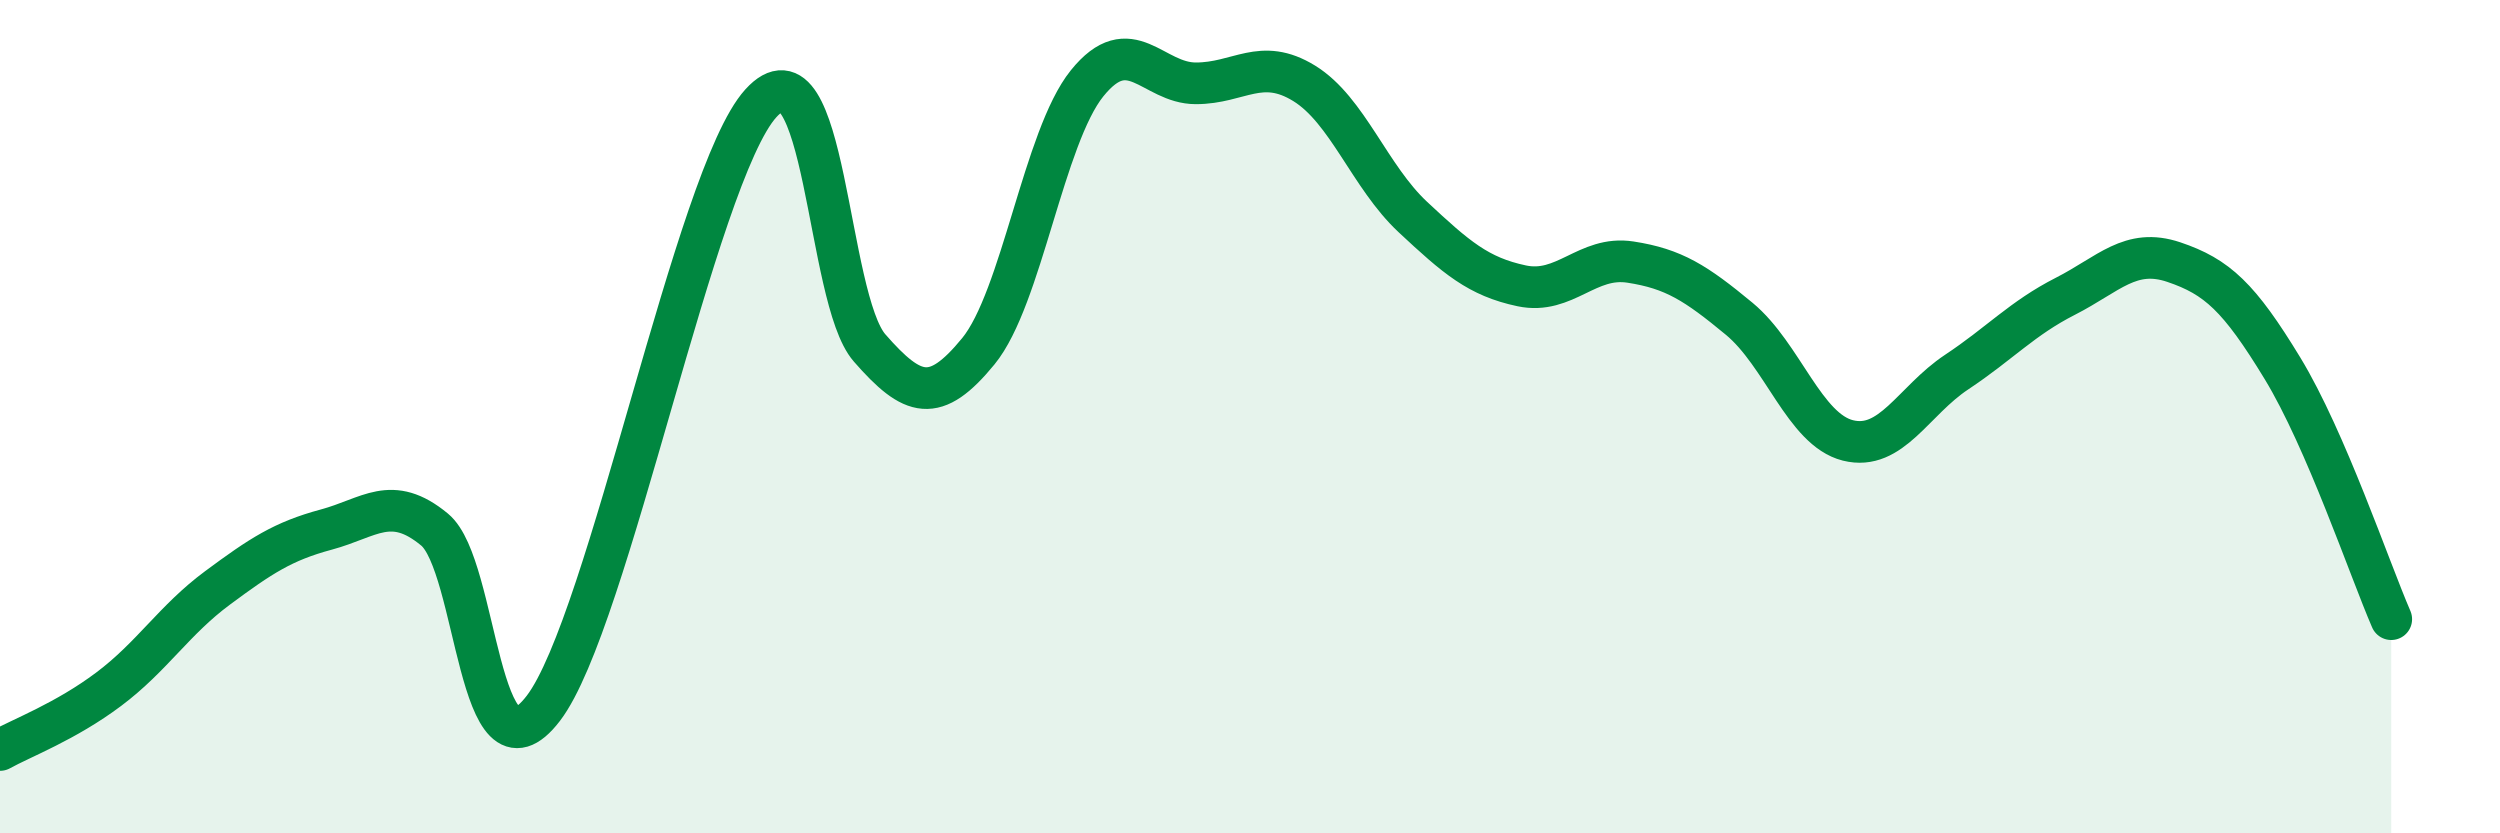
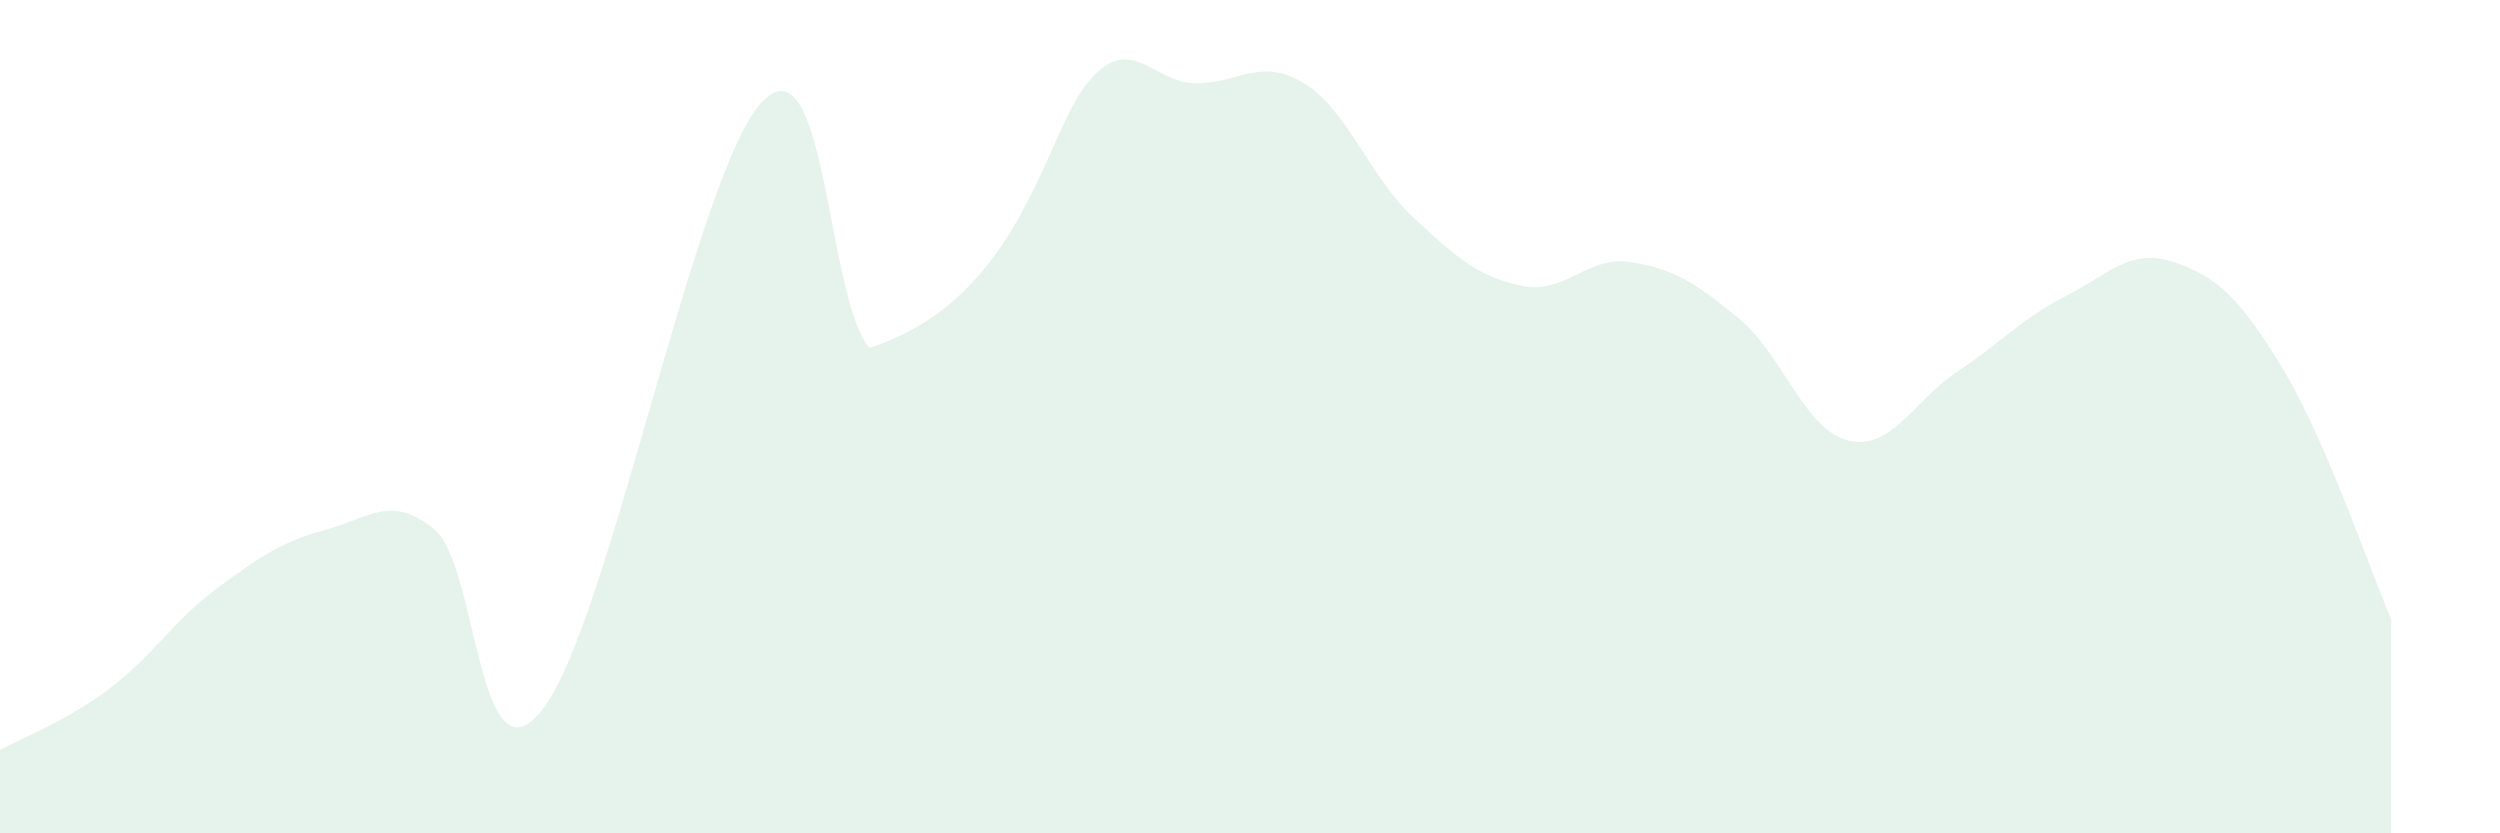
<svg xmlns="http://www.w3.org/2000/svg" width="60" height="20" viewBox="0 0 60 20">
-   <path d="M 0,18 C 0.52,17.71 1.57,17.32 2.61,16.54 C 3.65,15.76 4.18,14.88 5.22,14.11 C 6.26,13.34 6.79,12.99 7.83,12.71 C 8.87,12.43 9.39,11.85 10.43,12.71 C 11.47,13.57 11.47,19.05 13.04,17 C 14.61,14.95 16.69,4.21 18.26,2.48 C 19.83,0.75 19.83,7.16 20.87,8.35 C 21.91,9.54 22.44,9.7 23.48,8.43 C 24.52,7.16 25.05,3.29 26.09,2 C 27.13,0.71 27.66,2 28.7,2 C 29.74,2 30.26,1.36 31.3,2 C 32.34,2.64 32.87,4.24 33.91,5.21 C 34.95,6.18 35.48,6.64 36.52,6.86 C 37.56,7.08 38.09,6.13 39.13,6.29 C 40.17,6.45 40.7,6.79 41.74,7.65 C 42.78,8.51 43.31,10.31 44.35,10.57 C 45.39,10.83 45.92,9.62 46.96,8.93 C 48,8.24 48.53,7.64 49.57,7.11 C 50.61,6.58 51.13,5.94 52.17,6.29 C 53.21,6.64 53.74,7.13 54.78,8.84 C 55.82,10.55 56.87,13.66 57.39,14.86L57.39 20L0 20Z" fill="#008740" opacity="0.1" stroke-linecap="round" stroke-linejoin="round" />
-   <path d="M 0,18 C 0.52,17.71 1.57,17.32 2.61,16.54 C 3.65,15.76 4.18,14.88 5.22,14.11 C 6.26,13.34 6.79,12.99 7.83,12.71 C 8.87,12.43 9.39,11.85 10.43,12.71 C 11.47,13.57 11.47,19.05 13.04,17 C 14.61,14.95 16.69,4.21 18.26,2.48 C 19.83,0.75 19.83,7.16 20.87,8.35 C 21.91,9.54 22.44,9.7 23.48,8.43 C 24.52,7.16 25.05,3.29 26.09,2 C 27.13,0.71 27.66,2 28.7,2 C 29.74,2 30.26,1.36 31.3,2 C 32.34,2.64 32.87,4.24 33.91,5.21 C 34.95,6.18 35.48,6.64 36.52,6.86 C 37.56,7.08 38.09,6.13 39.13,6.29 C 40.17,6.45 40.7,6.79 41.74,7.65 C 42.78,8.51 43.31,10.31 44.35,10.57 C 45.39,10.83 45.92,9.62 46.96,8.93 C 48,8.24 48.53,7.64 49.57,7.11 C 50.61,6.58 51.13,5.94 52.17,6.29 C 53.21,6.64 53.74,7.13 54.78,8.84 C 55.82,10.55 56.87,13.66 57.39,14.86" stroke="#008740" stroke-width="1" fill="none" stroke-linecap="round" stroke-linejoin="round" />
+   <path d="M 0,18 C 0.52,17.71 1.57,17.32 2.61,16.54 C 3.65,15.76 4.18,14.88 5.22,14.11 C 6.26,13.34 6.79,12.99 7.83,12.71 C 8.87,12.43 9.39,11.85 10.43,12.71 C 11.47,13.57 11.47,19.05 13.04,17 C 14.61,14.95 16.69,4.21 18.26,2.48 C 19.83,0.75 19.83,7.16 20.87,8.35 C 24.52,7.16 25.05,3.29 26.09,2 C 27.13,0.71 27.66,2 28.7,2 C 29.74,2 30.26,1.36 31.3,2 C 32.34,2.64 32.87,4.24 33.91,5.21 C 34.95,6.18 35.48,6.64 36.52,6.86 C 37.56,7.08 38.09,6.13 39.13,6.29 C 40.17,6.45 40.7,6.79 41.74,7.65 C 42.78,8.51 43.31,10.31 44.35,10.57 C 45.39,10.83 45.92,9.62 46.96,8.93 C 48,8.24 48.53,7.64 49.57,7.11 C 50.61,6.58 51.13,5.94 52.17,6.29 C 53.21,6.64 53.74,7.13 54.78,8.84 C 55.82,10.55 56.87,13.66 57.39,14.86L57.39 20L0 20Z" fill="#008740" opacity="0.1" stroke-linecap="round" stroke-linejoin="round" />
</svg>